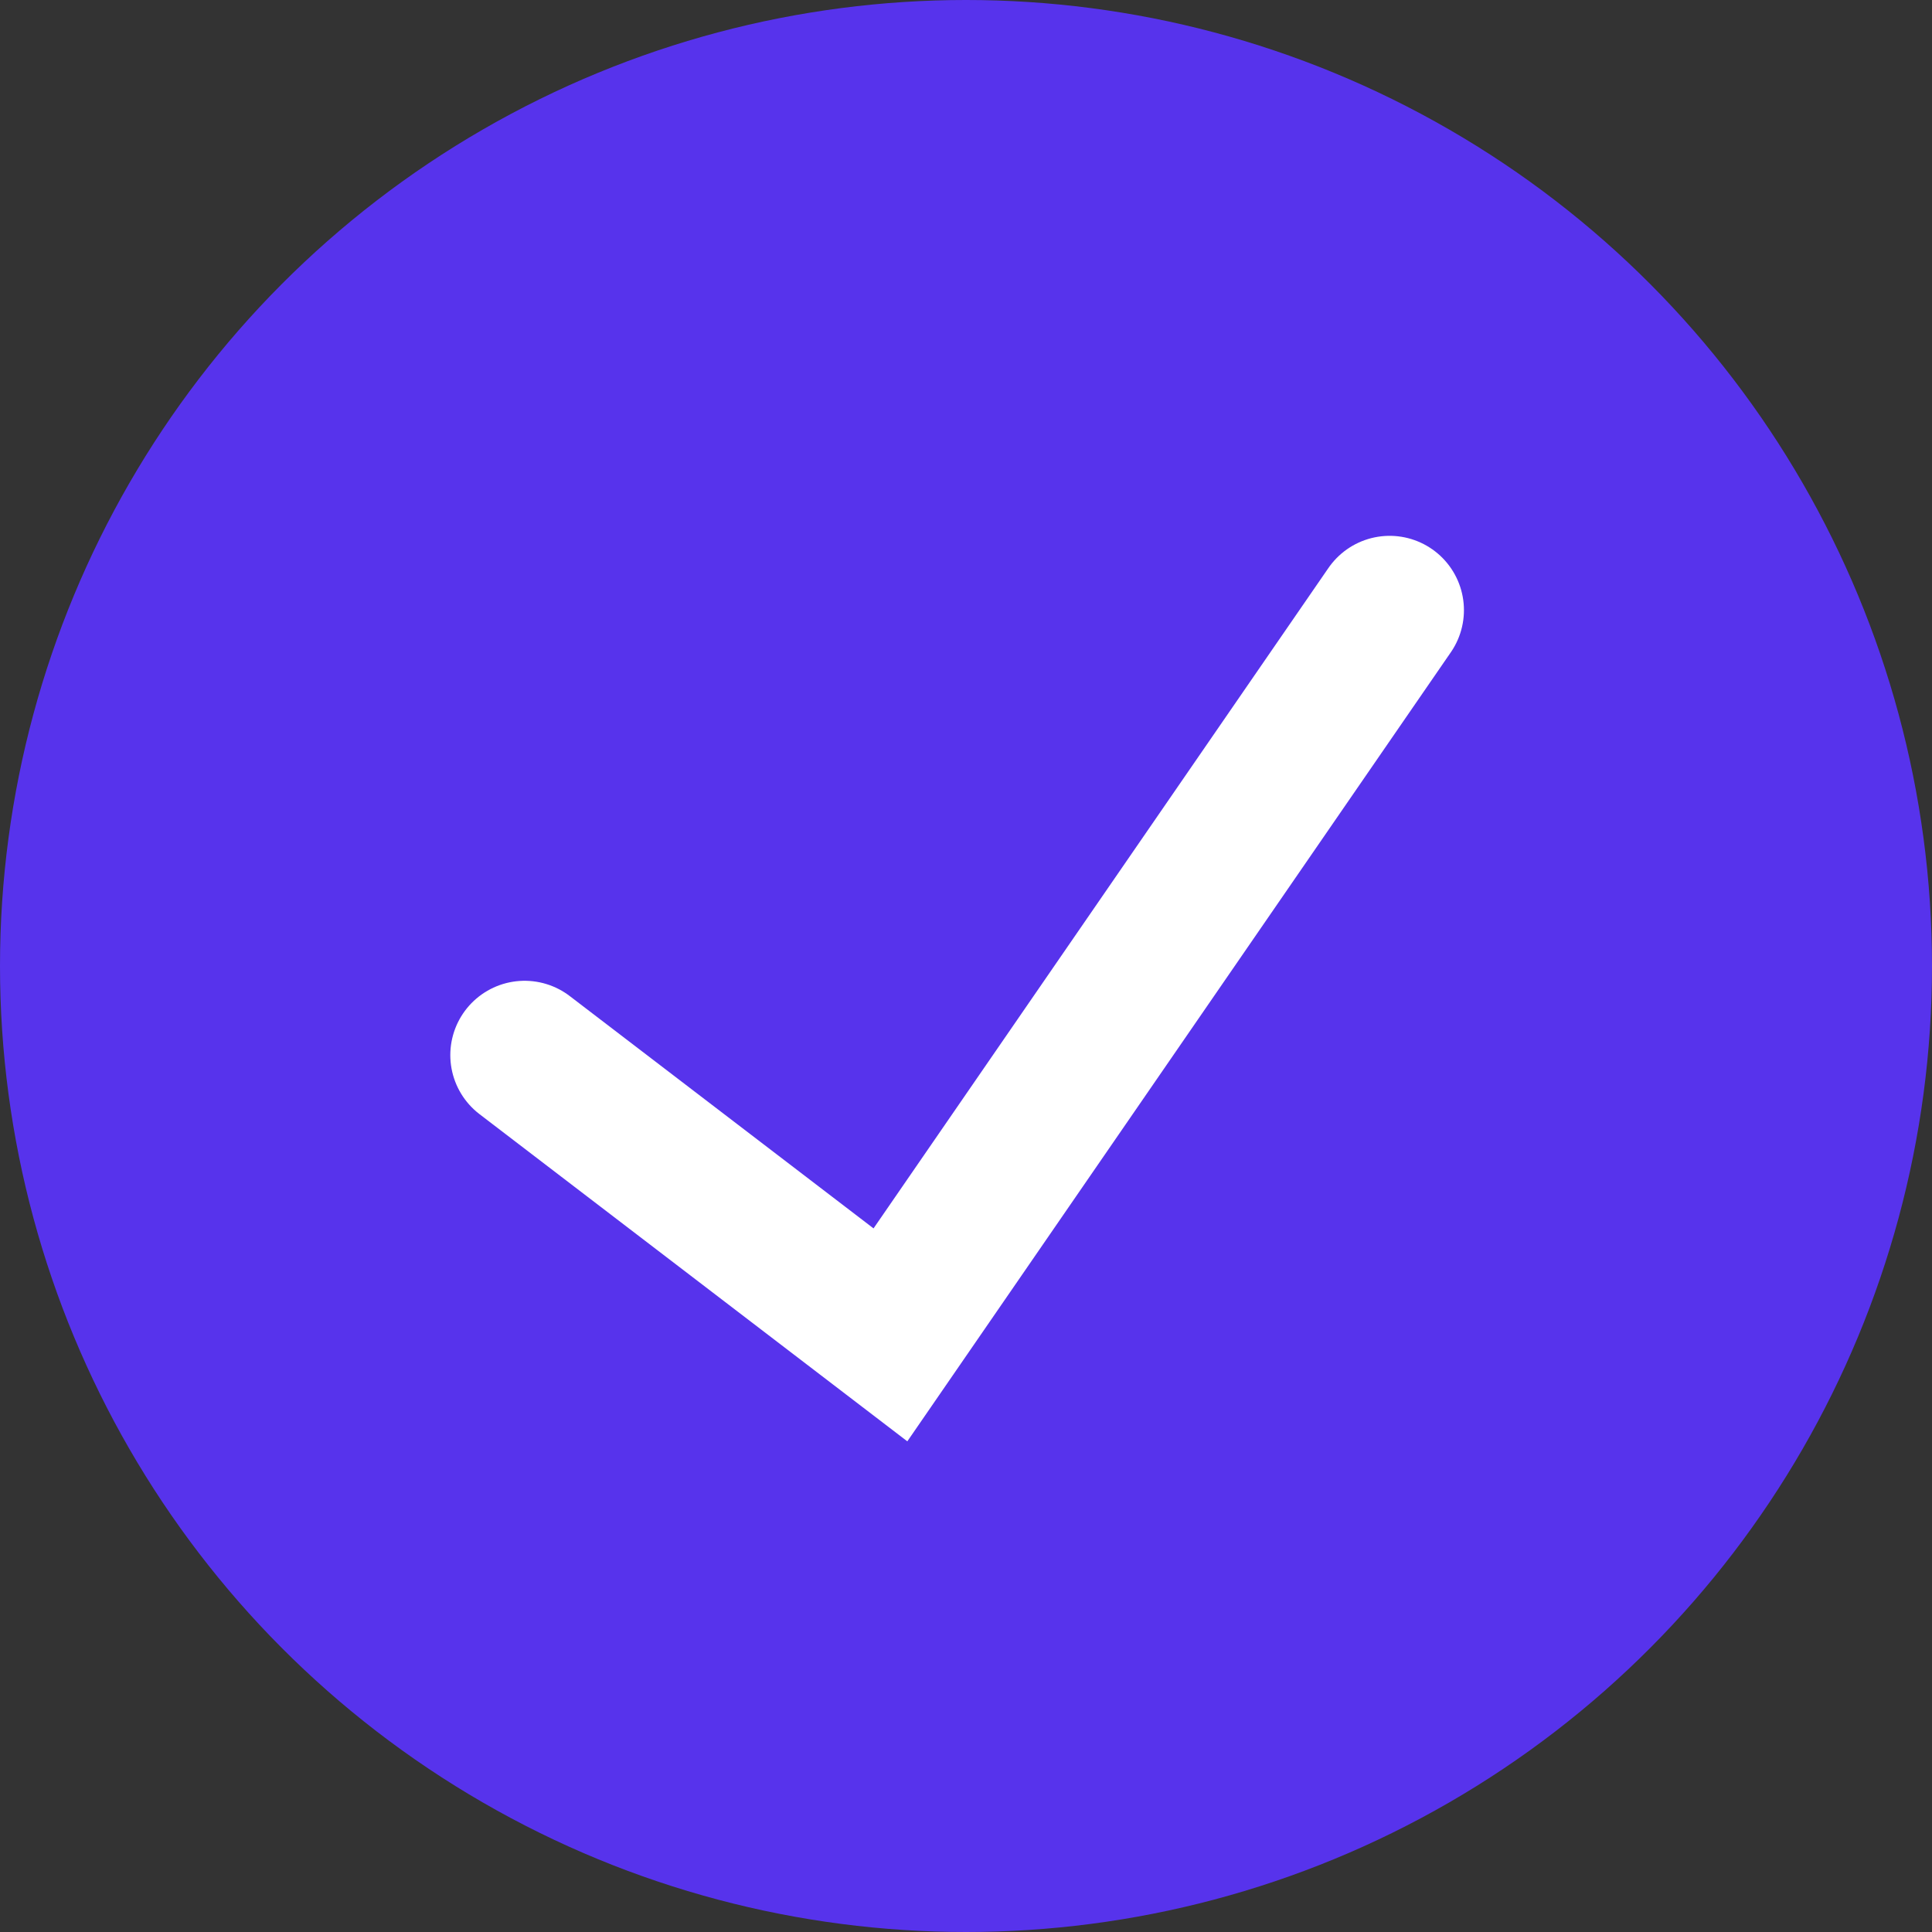
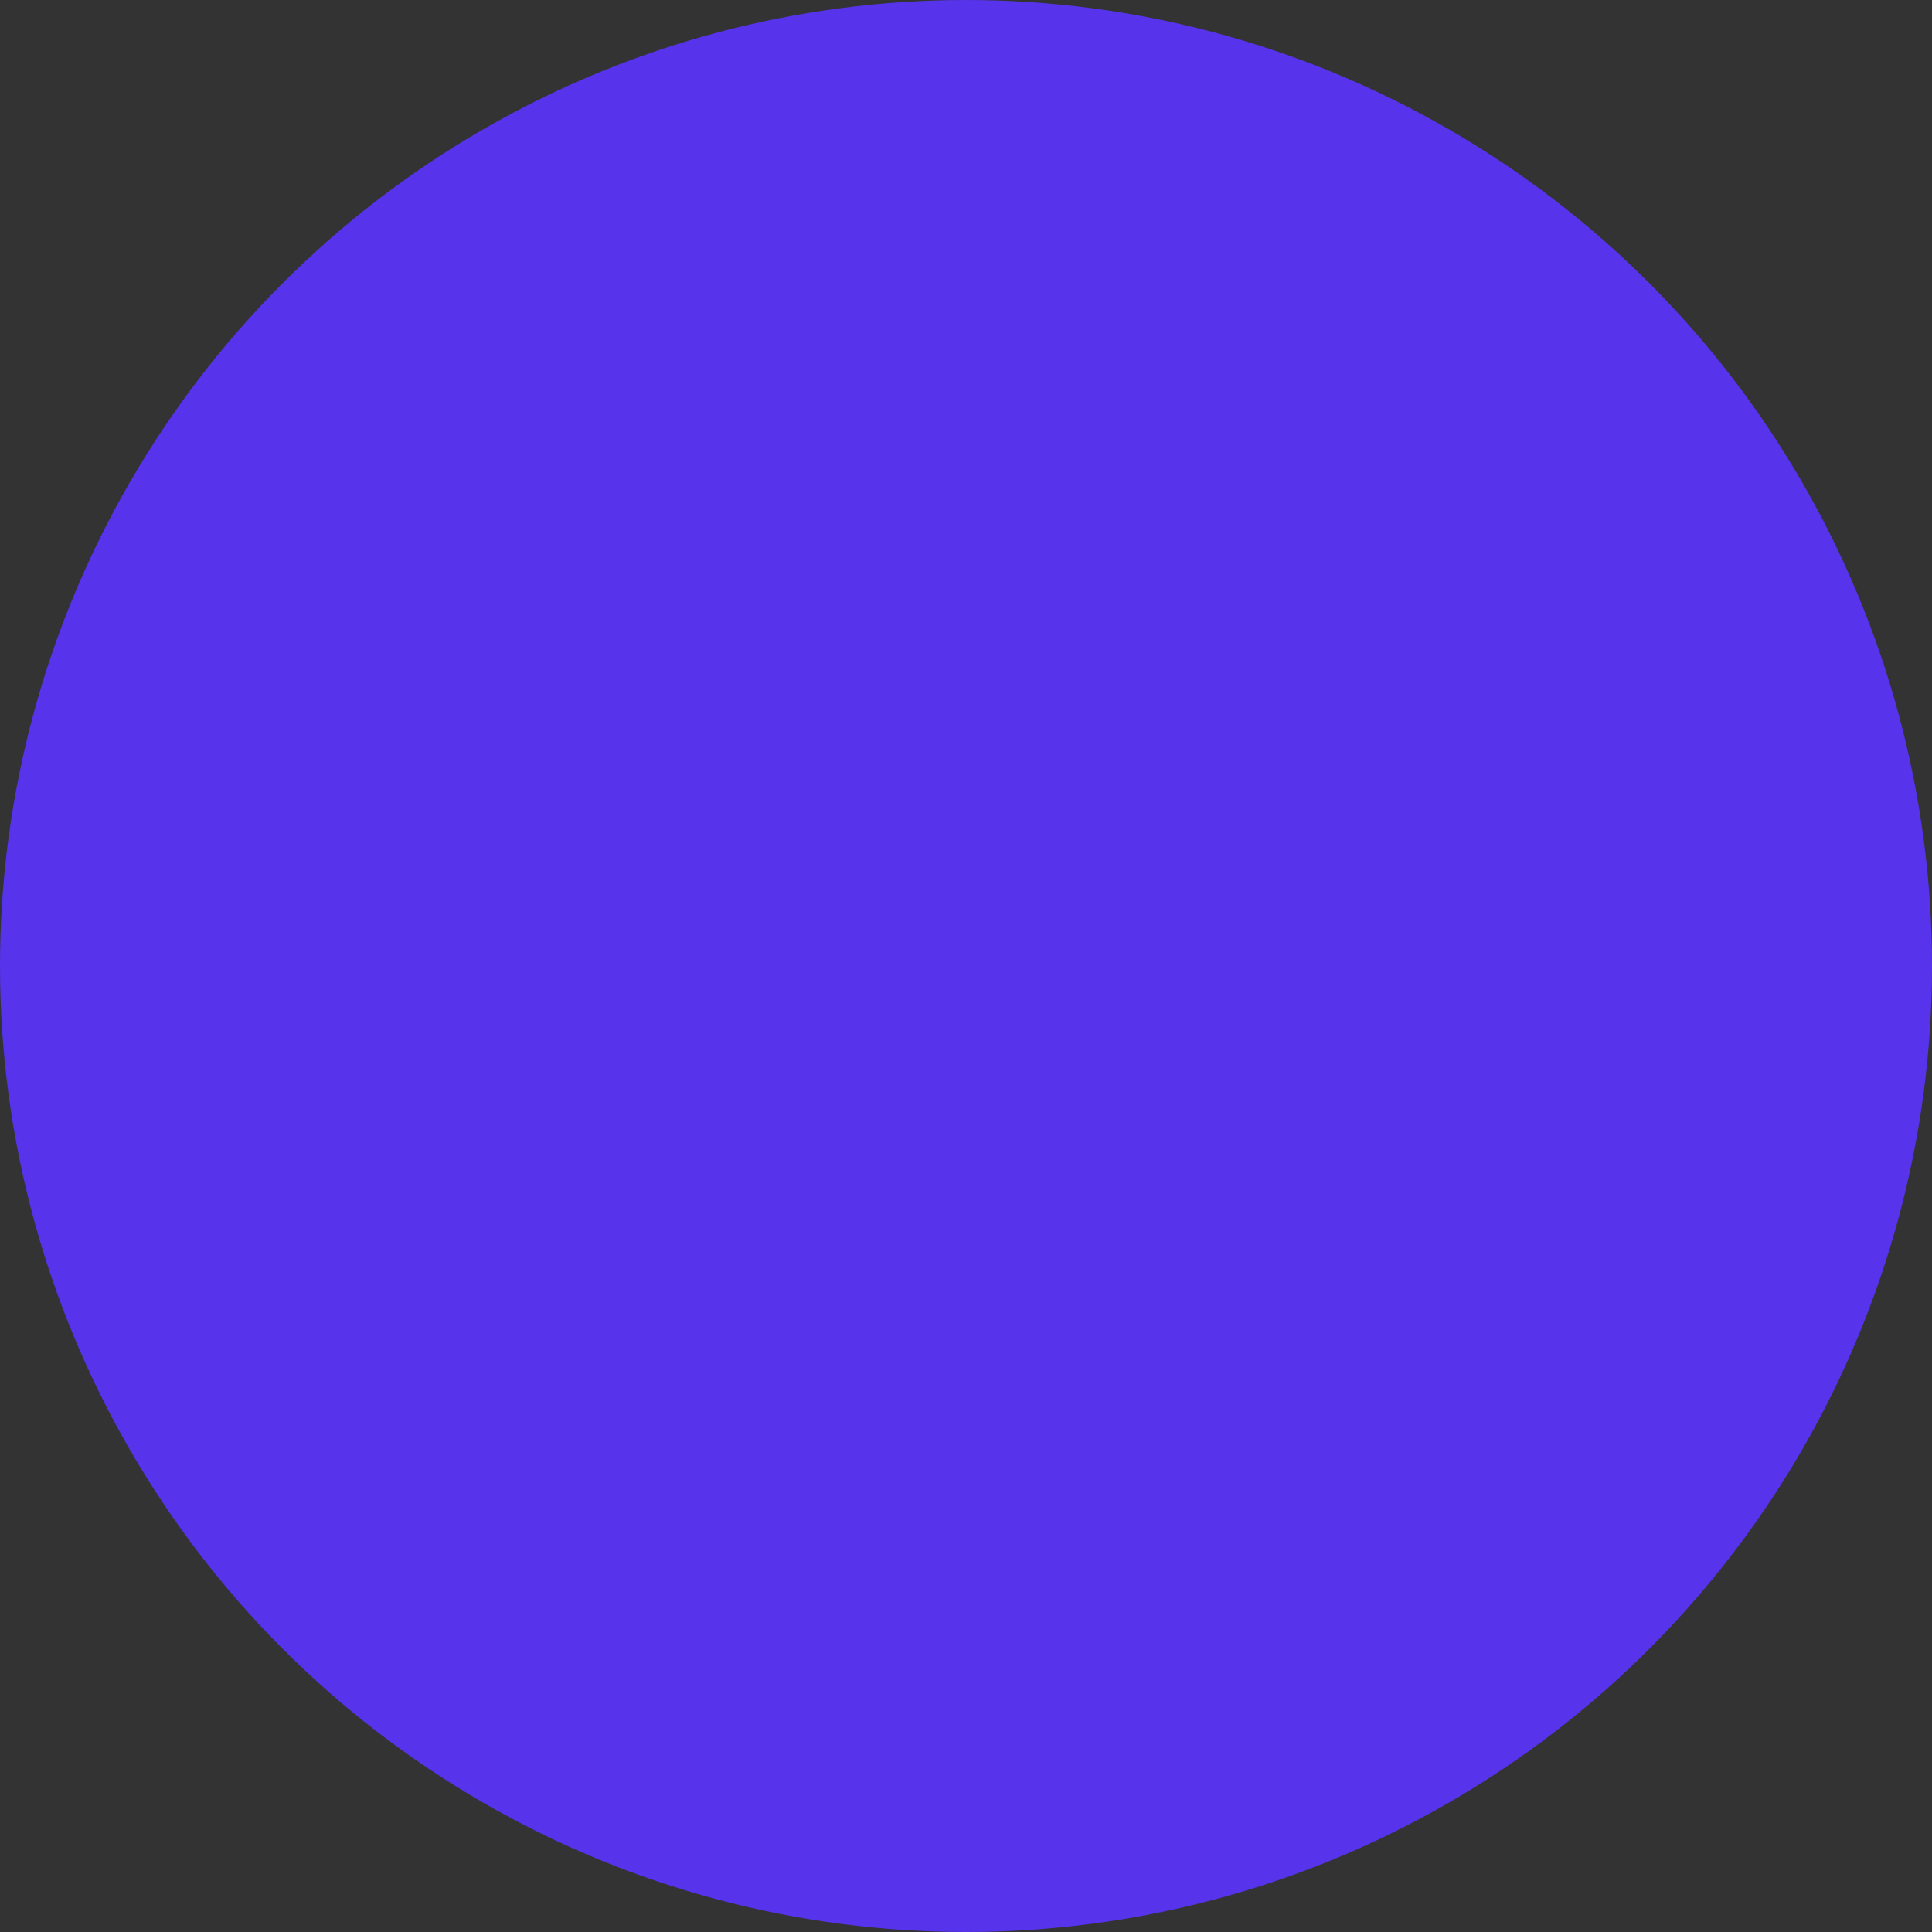
<svg xmlns="http://www.w3.org/2000/svg" width="26" height="26" viewBox="0 0 26 26" fill="none">
  <rect x="0" y="0" width="26" height="26" fill="#333333" stroke="none" />
  <circle cx="13" cy="13" r="13" fill="#5733EC" />
-   <path d="M18.701 8.211L11.983 17.964L7.06 14.199" stroke="white" stroke-width="2" stroke-linecap="round" />
</svg>